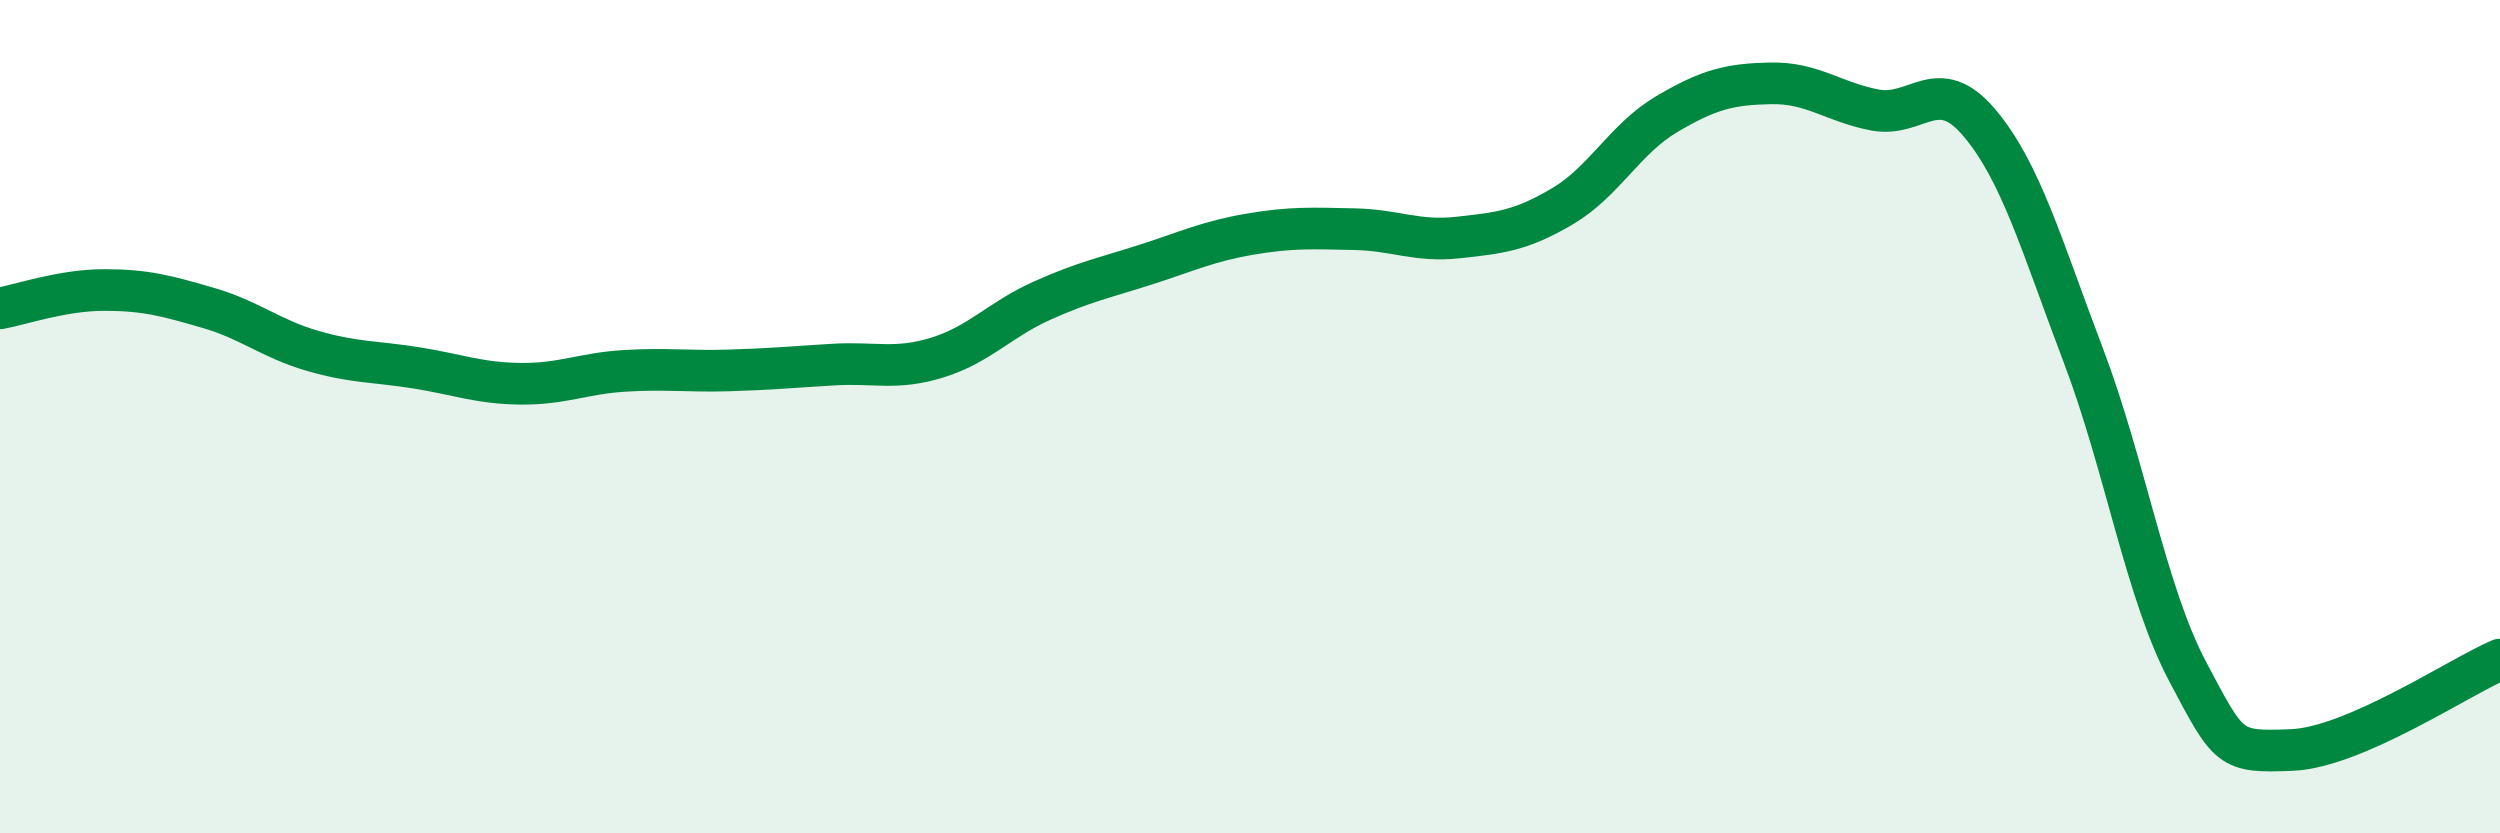
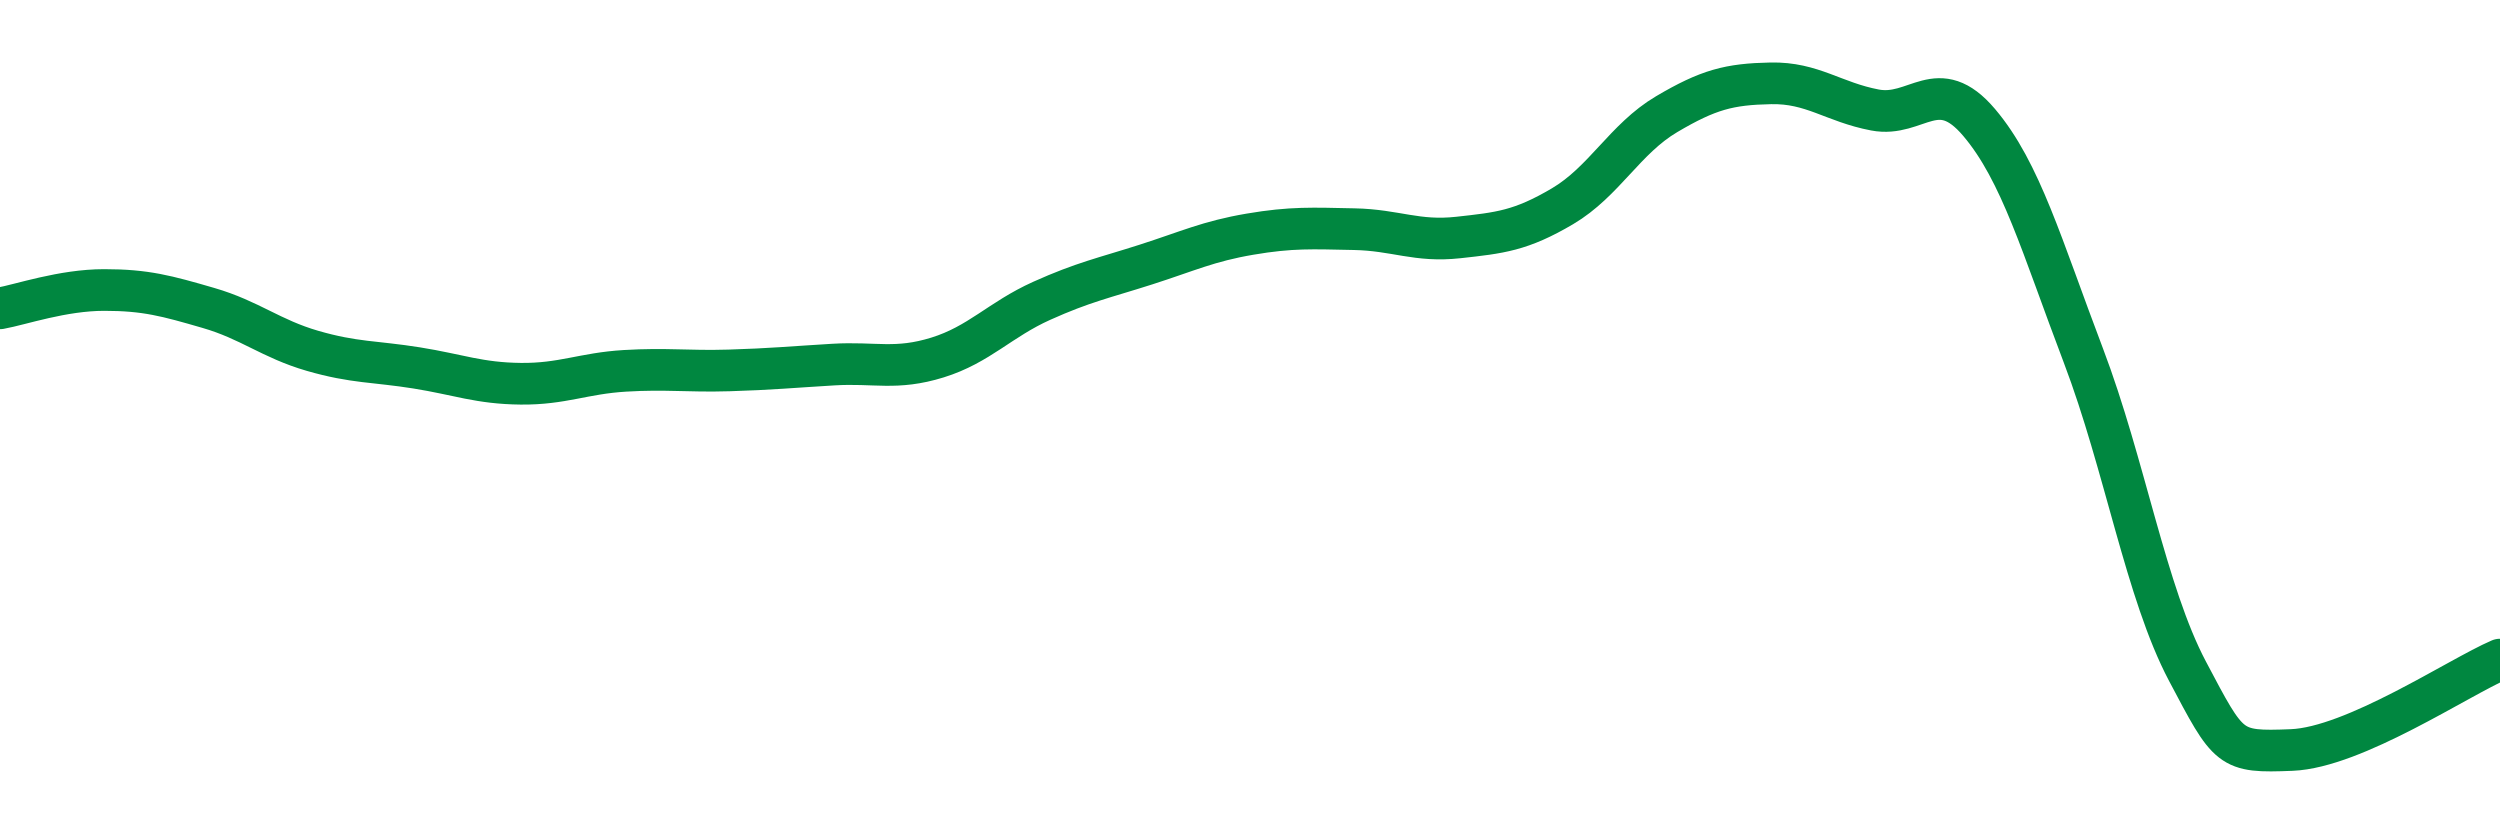
<svg xmlns="http://www.w3.org/2000/svg" width="60" height="20" viewBox="0 0 60 20">
-   <path d="M 0,7.4 C 0.5,7.31 1.5,6.96 2.5,6.96 C 3.5,6.96 4,7.1 5,7.39 C 6,7.68 6.5,8.13 7.5,8.42 C 8.5,8.71 9,8.67 10,8.83 C 11,8.99 11.5,9.2 12.5,9.21 C 13.5,9.22 14,8.96 15,8.9 C 16,8.84 16.5,8.92 17.5,8.89 C 18.5,8.86 19,8.81 20,8.75 C 21,8.69 21.5,8.89 22.5,8.58 C 23.5,8.27 24,7.67 25,7.22 C 26,6.77 26.5,6.67 27.5,6.35 C 28.5,6.03 29,5.79 30,5.62 C 31,5.45 31.5,5.48 32.5,5.5 C 33.5,5.52 34,5.81 35,5.7 C 36,5.59 36.5,5.54 37.5,4.95 C 38.5,4.36 39,3.33 40,2.74 C 41,2.15 41.5,2.02 42.5,2 C 43.5,1.98 44,2.45 45,2.64 C 46,2.83 46.5,1.76 47.5,2.94 C 48.5,4.12 49,5.9 50,8.53 C 51,11.16 51.5,14.22 52.5,16.11 C 53.5,18 53.5,18.06 55,18 C 56.5,17.94 59,16.26 60,15.83L60 20L0 20Z" fill="#008740" opacity="0.1" stroke-linecap="round" stroke-linejoin="round" />
  <path d="M 0,7.4 C 0.5,7.31 1.5,6.96 2.5,6.96 C 3.5,6.96 4,7.1 5,7.39 C 6,7.68 6.5,8.13 7.5,8.42 C 8.5,8.71 9,8.67 10,8.83 C 11,8.99 11.5,9.2 12.5,9.21 C 13.5,9.22 14,8.96 15,8.9 C 16,8.84 16.5,8.92 17.5,8.89 C 18.5,8.86 19,8.81 20,8.75 C 21,8.69 21.5,8.89 22.5,8.58 C 23.5,8.27 24,7.67 25,7.22 C 26,6.77 26.5,6.67 27.5,6.35 C 28.5,6.03 29,5.79 30,5.62 C 31,5.45 31.5,5.48 32.5,5.5 C 33.5,5.52 34,5.81 35,5.7 C 36,5.59 36.5,5.54 37.5,4.95 C 38.5,4.36 39,3.33 40,2.74 C 41,2.15 41.5,2.02 42.5,2 C 43.5,1.98 44,2.45 45,2.64 C 46,2.83 46.5,1.76 47.5,2.94 C 48.5,4.12 49,5.9 50,8.53 C 51,11.16 51.5,14.22 52.5,16.11 C 53.5,18 53.5,18.06 55,18 C 56.5,17.94 59,16.26 60,15.83" stroke="#008740" stroke-width="1" fill="none" stroke-linecap="round" stroke-linejoin="round" />
</svg>